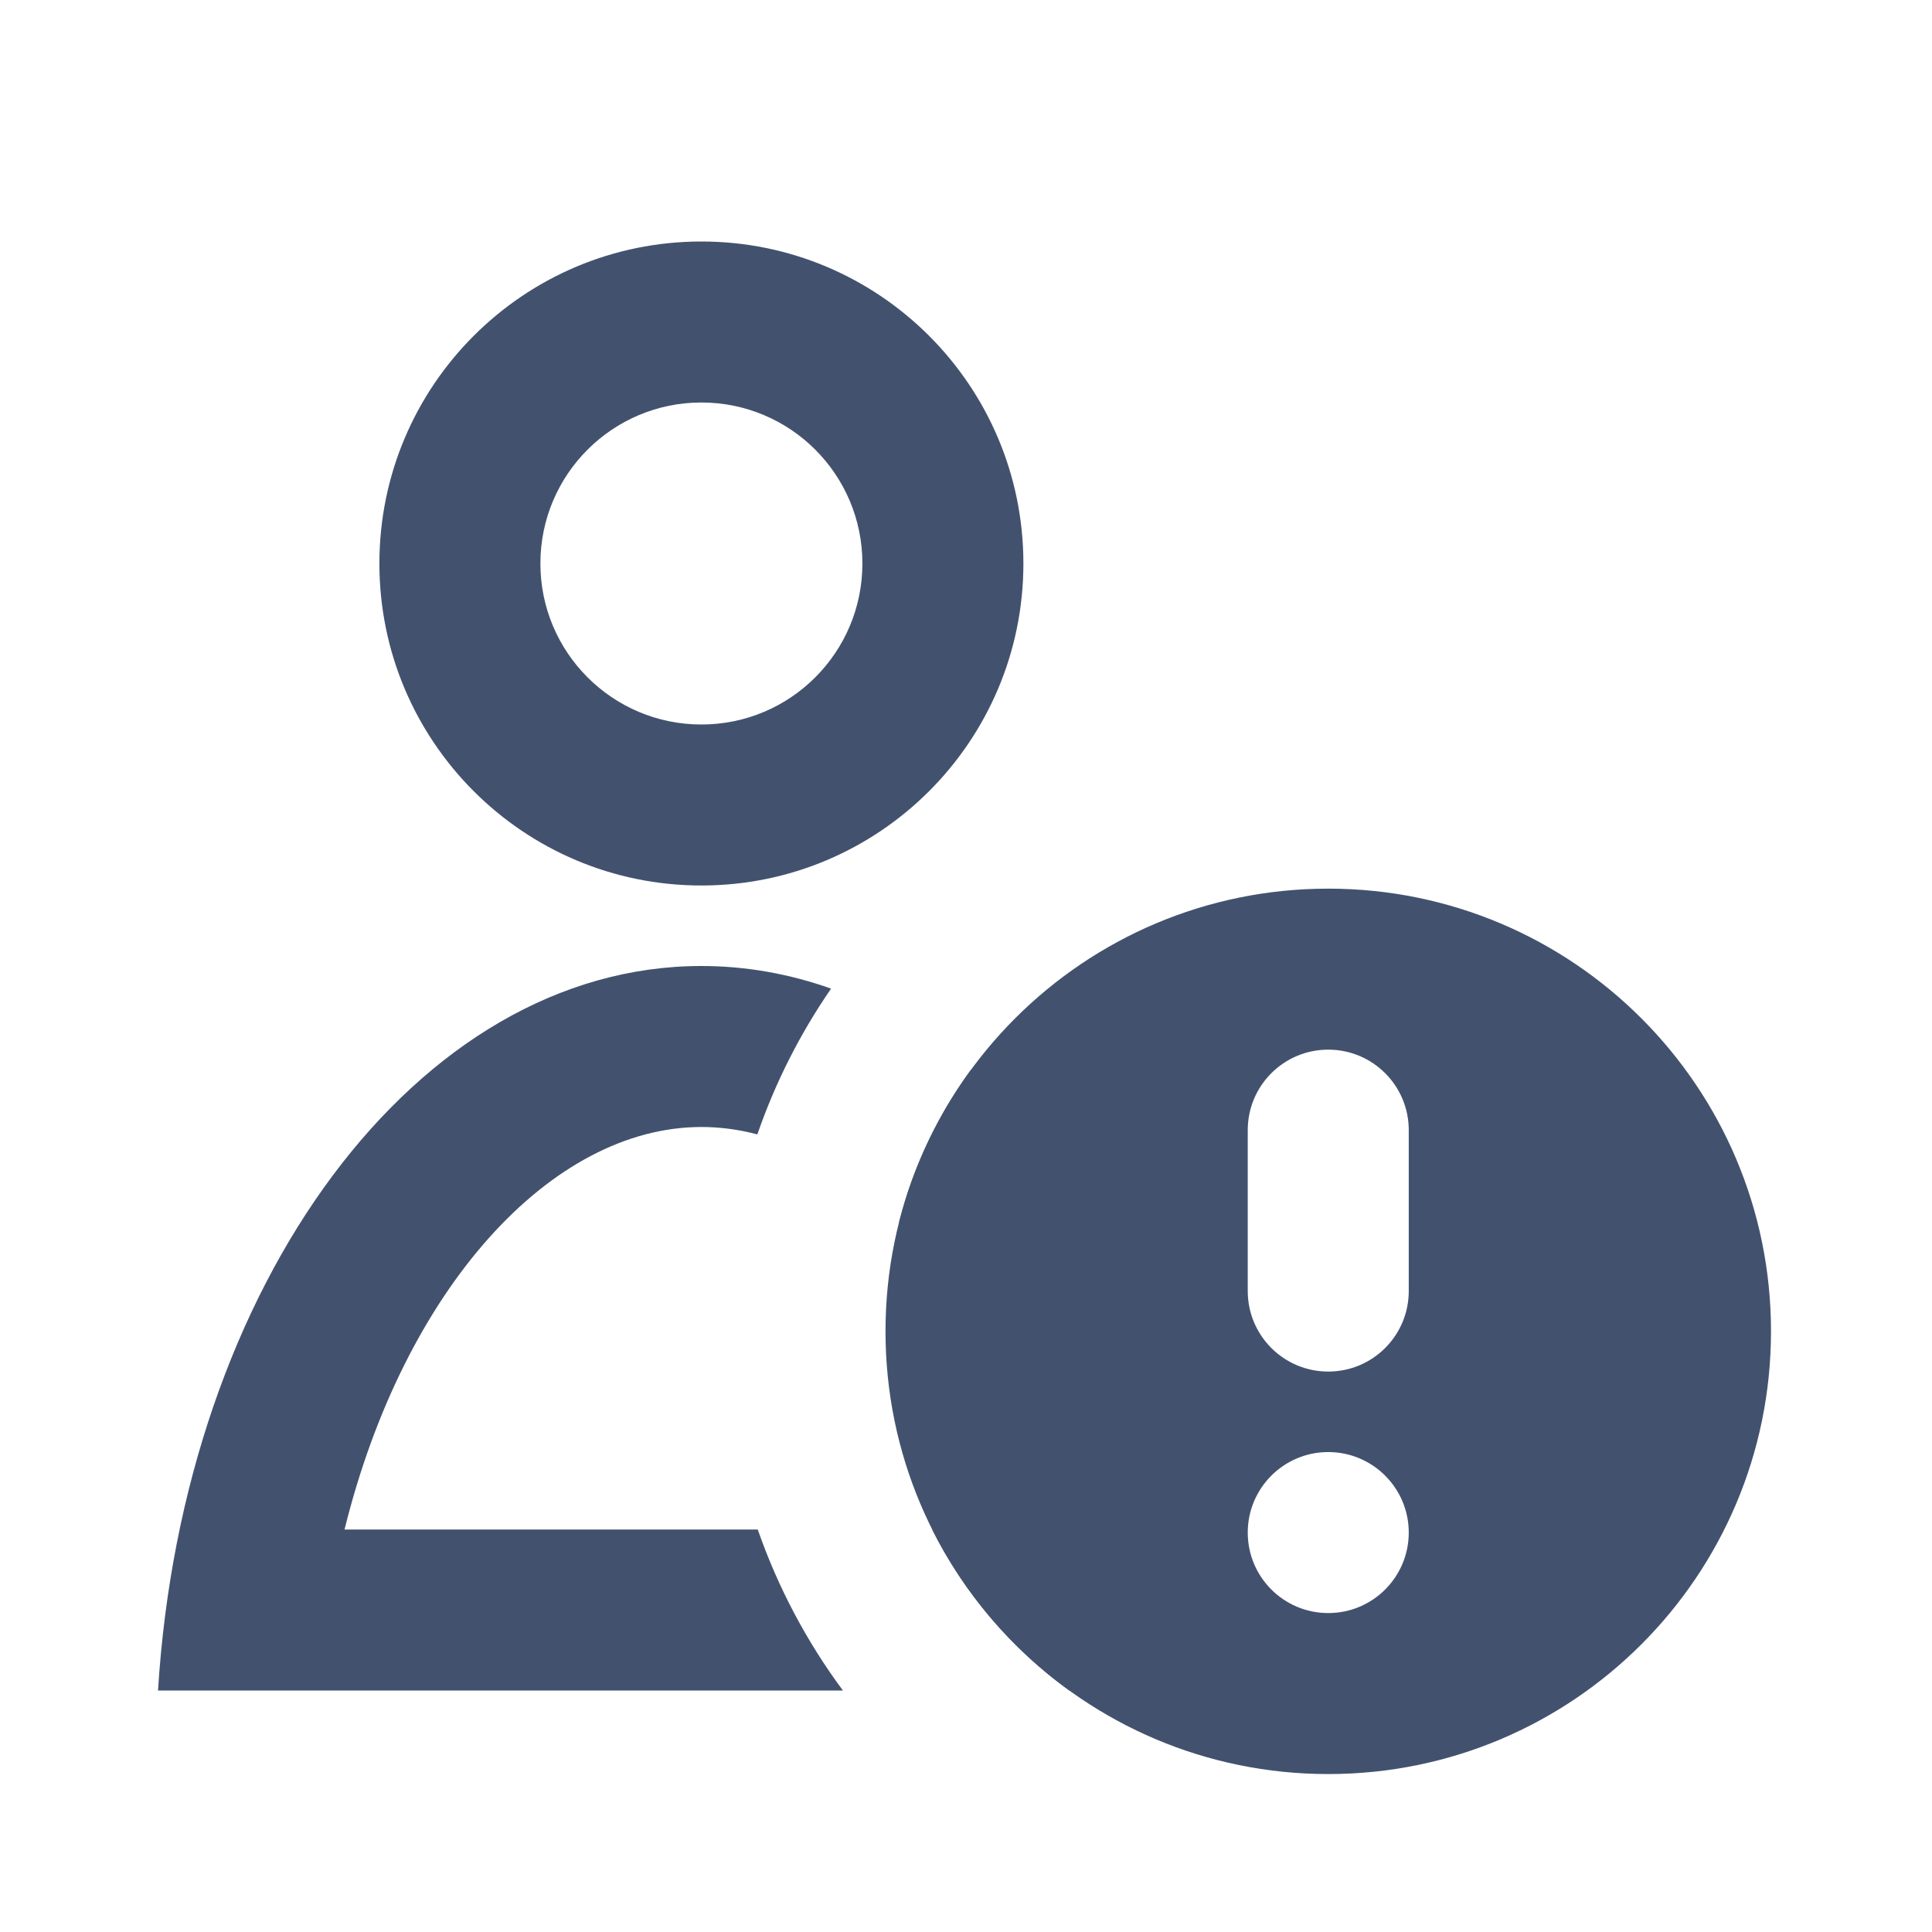
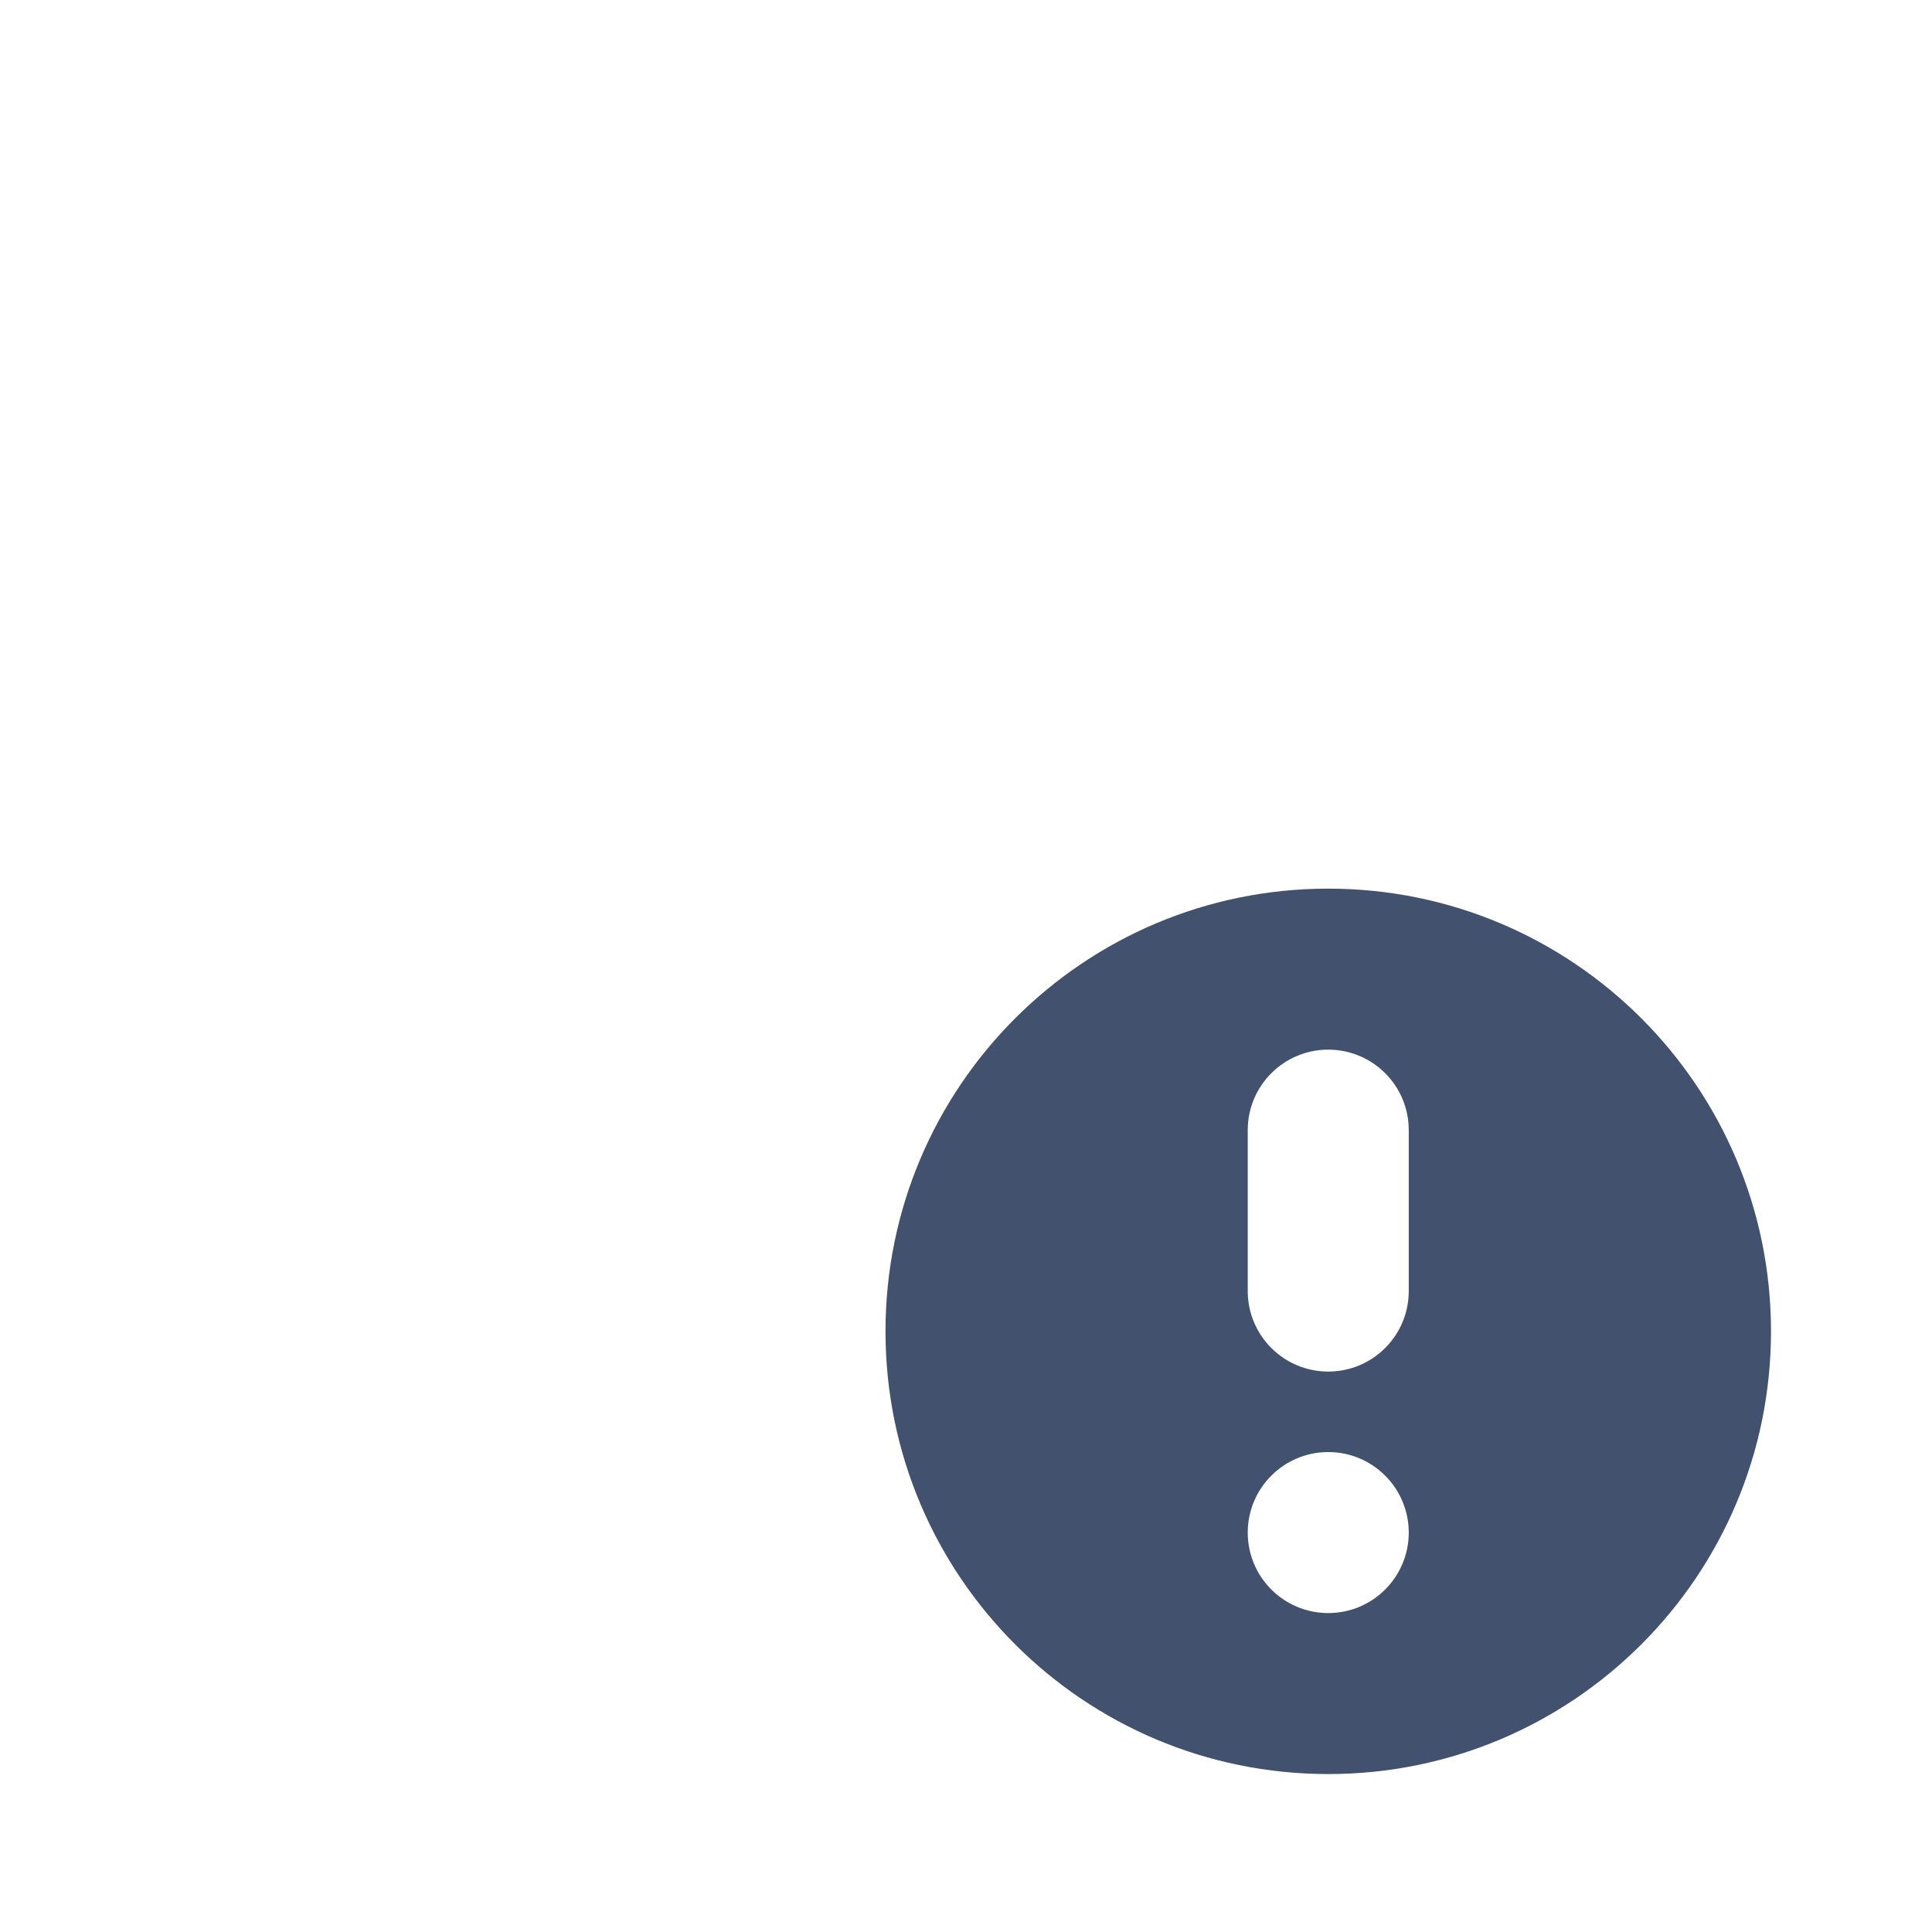
<svg xmlns="http://www.w3.org/2000/svg" width="24" height="24" viewBox="0 0 24 24" fill="none">
-   <path d="M8.713 11C10.922 11 12.713 9.209 12.713 7C12.713 4.791 10.922 3 8.713 3C6.504 3 4.713 4.791 4.713 7C4.713 9.209 6.504 11 8.713 11ZM8.713 9C7.609 9 6.713 8.105 6.713 7C6.713 5.895 7.609 5 8.713 5C9.818 5 10.713 5.895 10.713 7C10.713 8.105 9.818 9 8.713 9ZM10.324 12.281C9.942 12.835 9.632 13.444 9.408 14.092C9.178 14.031 8.946 14 8.713 14C6.85 14 5.021 16.002 4.28 19H9.413C9.665 19.723 10.023 20.396 10.471 21H1.963C2.275 15.954 5.178 12 8.713 12C9.268 12 9.808 12.098 10.324 12.281ZM12.061 13.29C13.941 14.853 15.259 17.692 15.463 21H13.283C12.566 20.482 11.979 19.796 11.58 19H13.146C12.748 17.386 12.034 16.061 11.169 15.181C11.344 14.489 11.651 13.85 12.061 13.29Z" fill="#42526E" />
  <path fill-rule="evenodd" clip-rule="evenodd" d="M16.5 22.038C13.462 22.038 11 19.576 11 16.538C11 13.501 13.462 11.039 16.5 11.039C19.538 11.039 22 13.501 22 16.538C22 19.576 19.538 22.038 16.5 22.038ZM16.5 18.038C15.948 18.038 15.5 18.486 15.5 19.038C15.5 19.591 15.948 20.038 16.5 20.038C17.052 20.038 17.5 19.591 17.5 19.038C17.5 18.486 17.052 18.038 16.5 18.038ZM16.5 13.039C15.948 13.039 15.5 13.486 15.5 14.039V16.038C15.5 16.591 15.948 17.038 16.5 17.038C17.052 17.038 17.5 16.591 17.5 16.038V14.039C17.5 13.486 17.052 13.039 16.5 13.039Z" fill="#42526E" />
</svg>